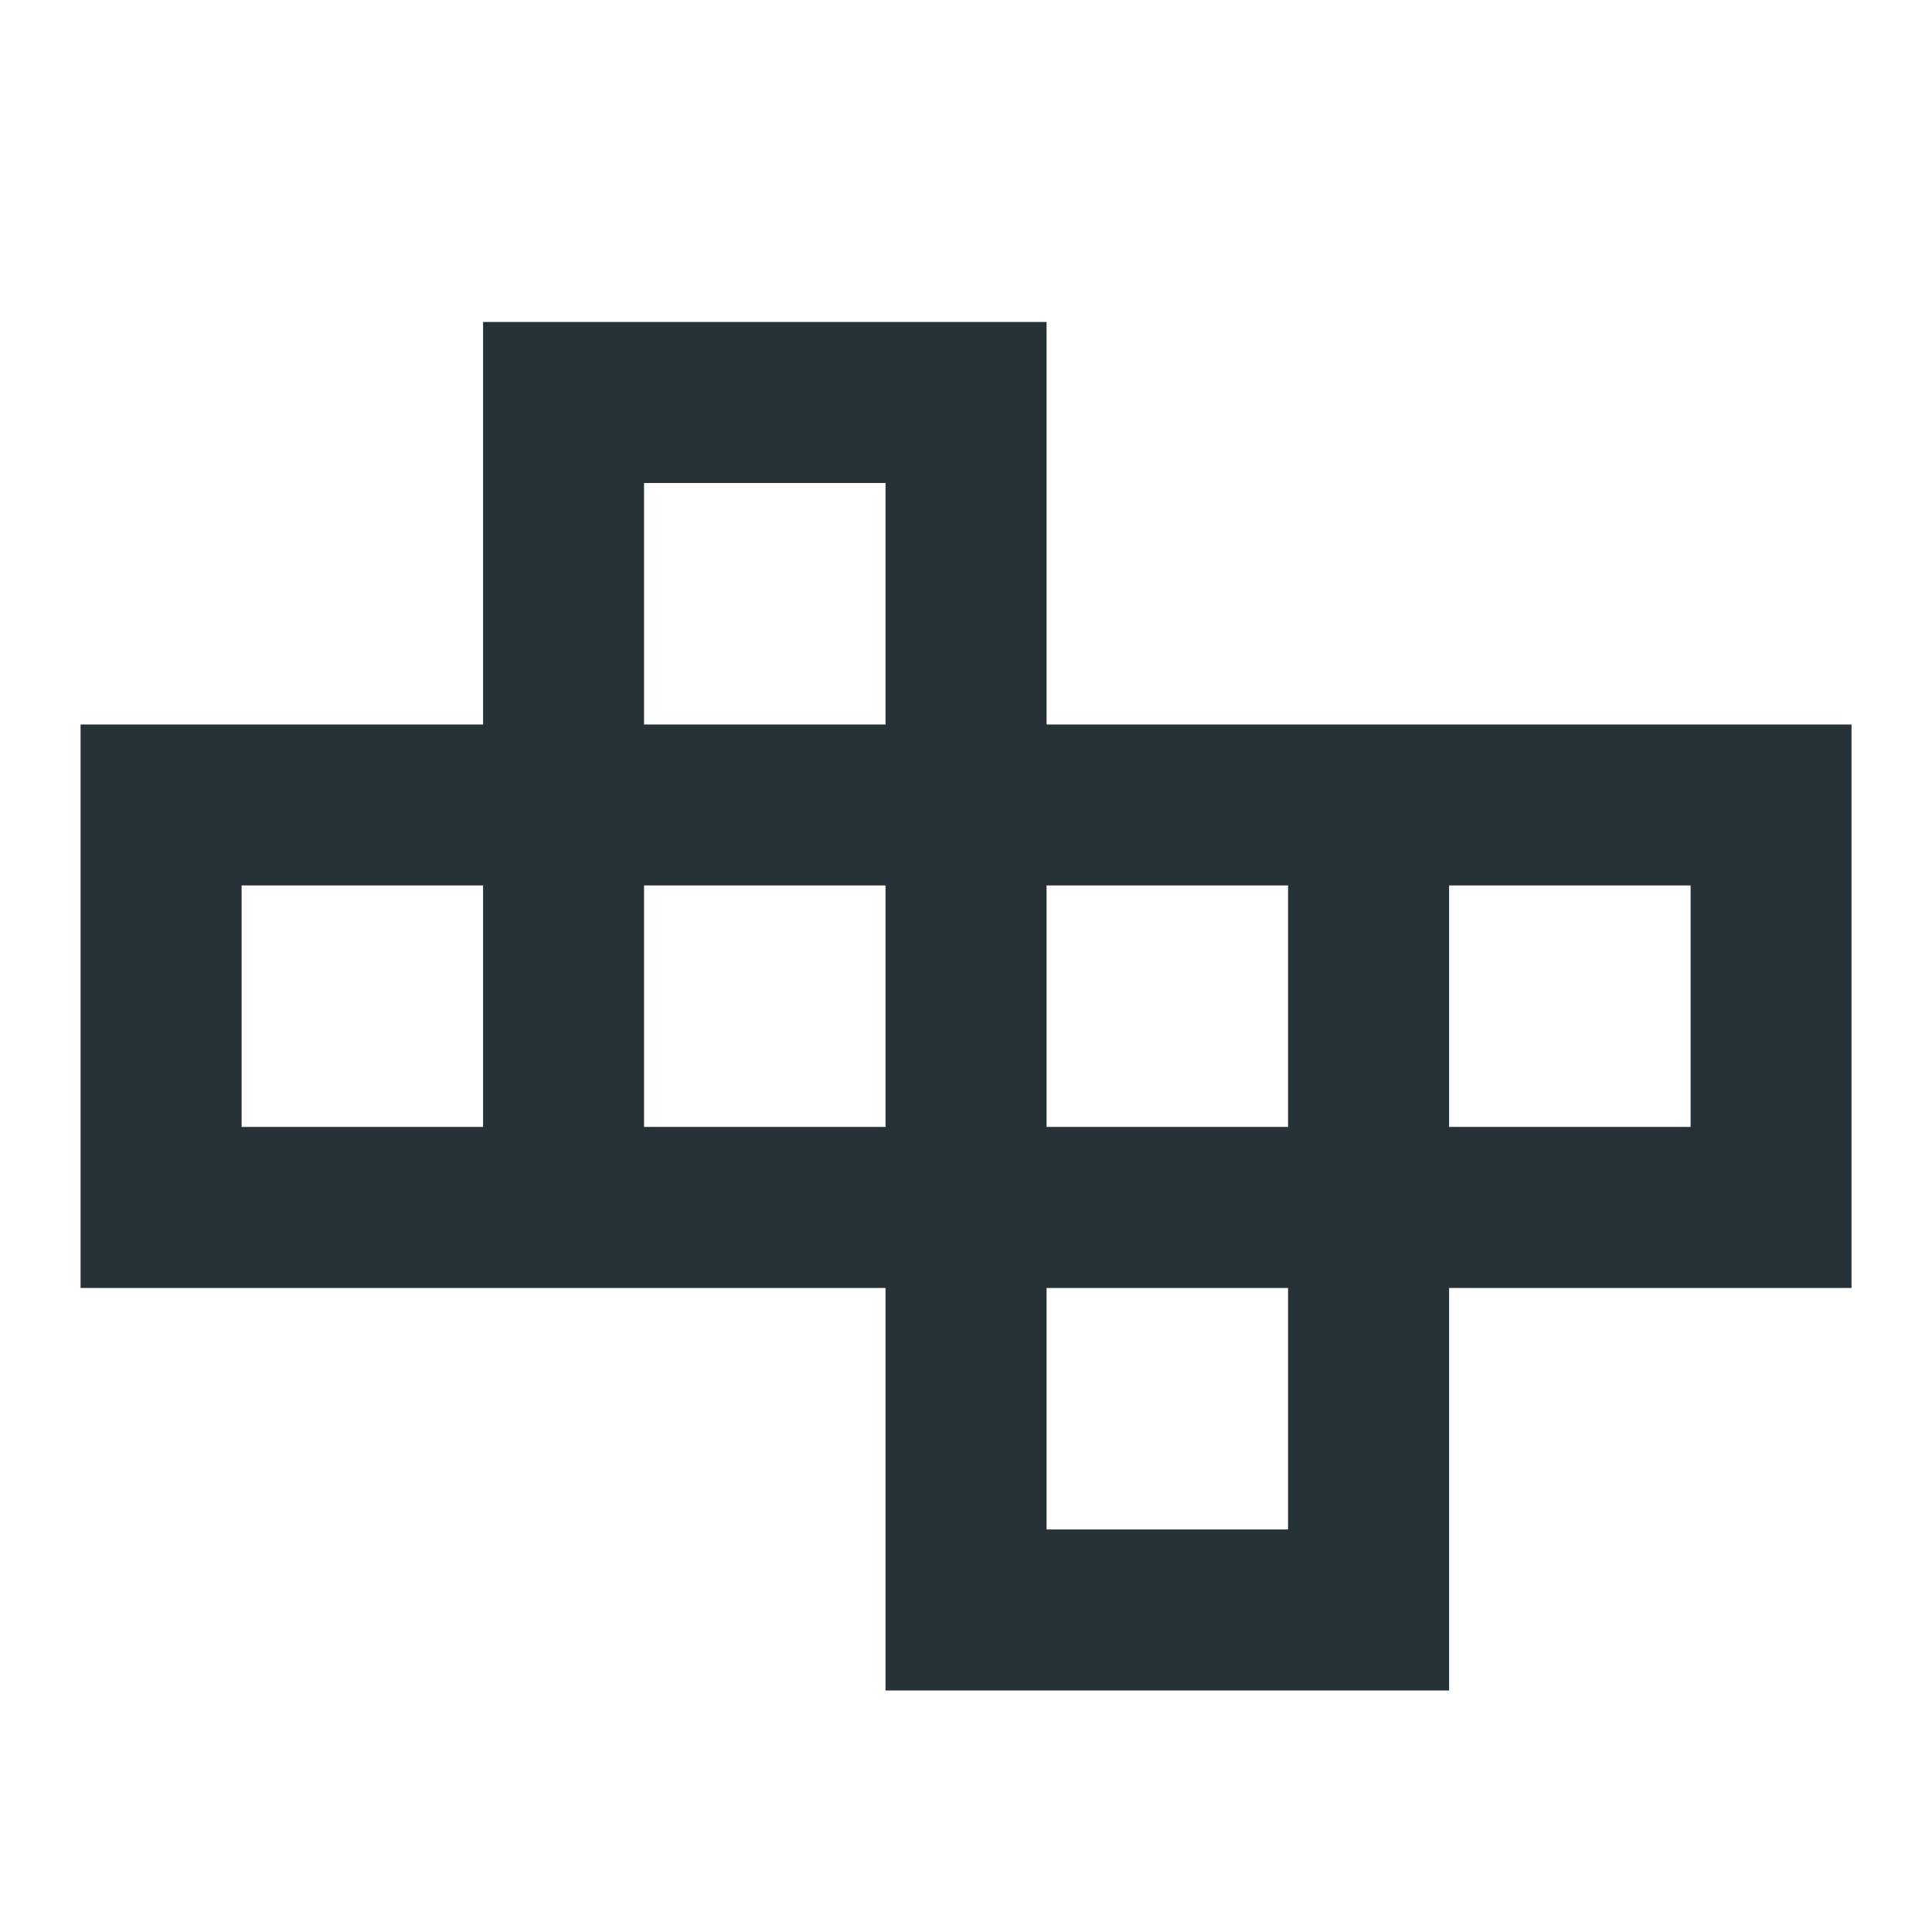
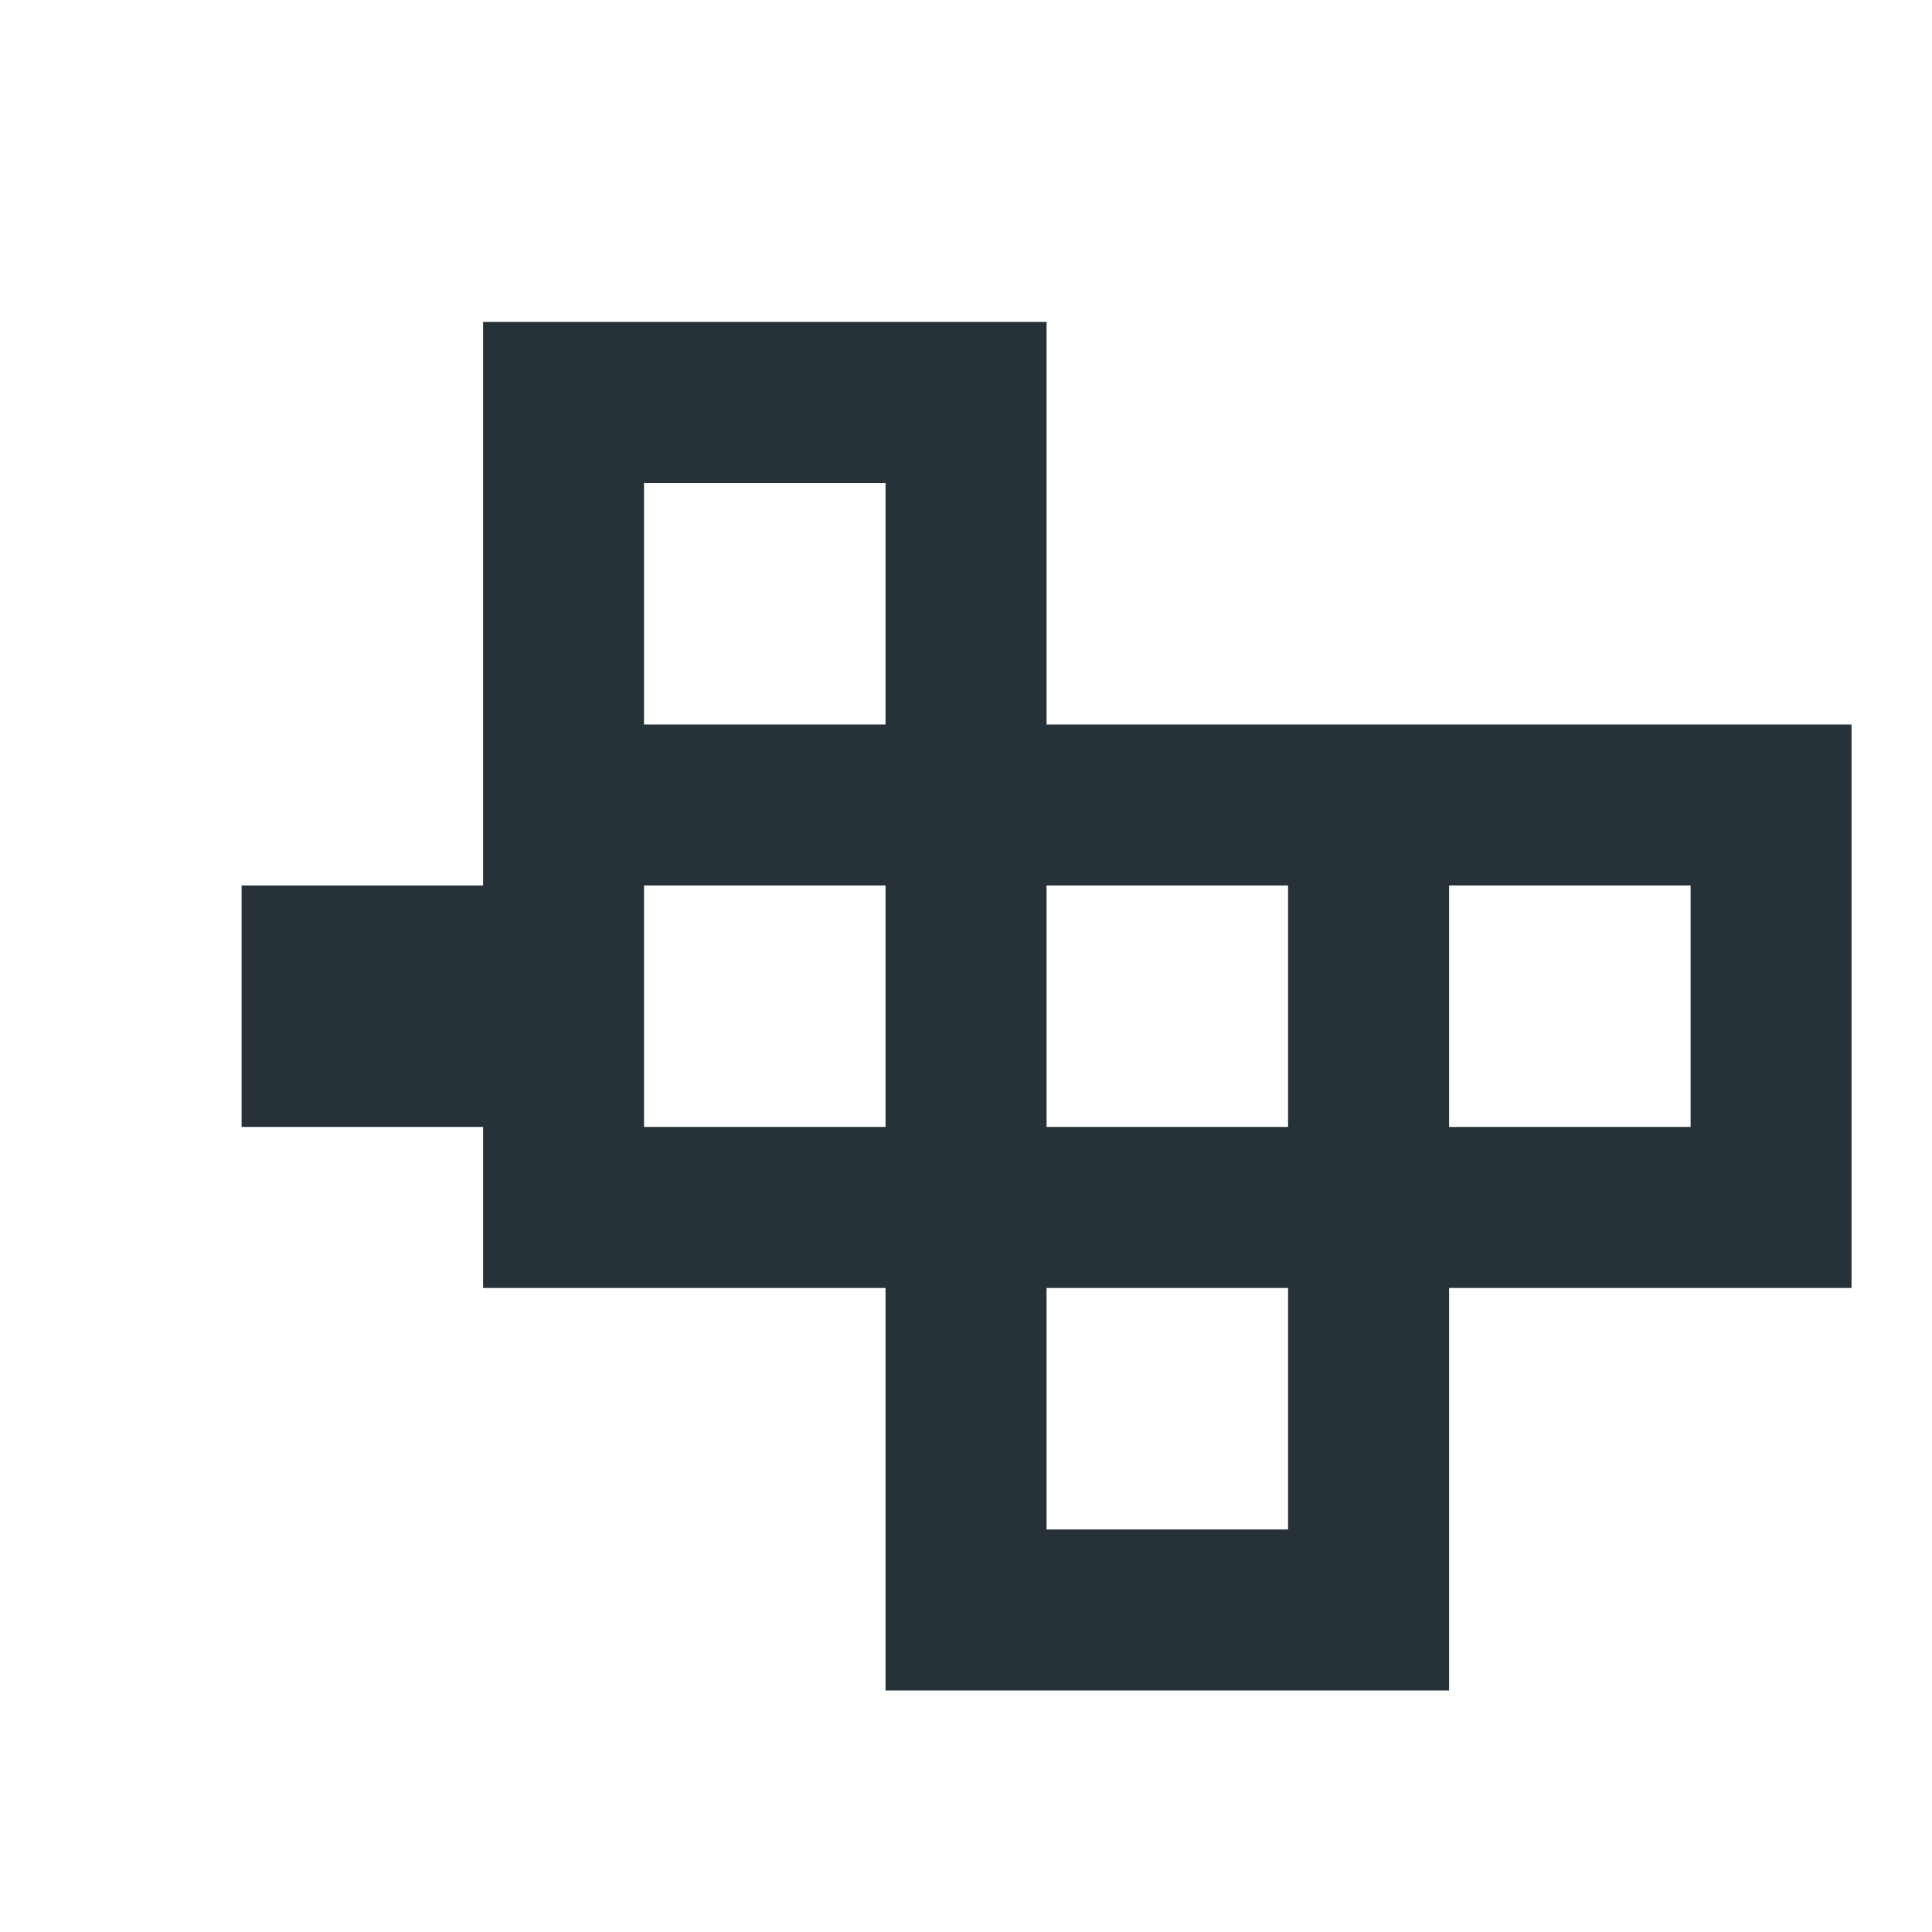
<svg xmlns="http://www.w3.org/2000/svg" width="20" height="20" viewBox="0 0 20 20" fill="none">
-   <path d="M5.001 7.5V3.333H10.834V7.5H19.167V13.333H15.001V17.5H9.167V13.333H0.834V7.5H5.001ZM13.334 13.333H10.834V15.833H13.334V13.333ZM6.667 7.5H9.167V5H6.667V7.5ZM5.001 11.666V9.166H2.501V11.666H5.001ZM15.001 9.166V11.666H17.501V9.166H15.001ZM10.834 9.166V11.666H13.334V9.166H10.834ZM6.667 9.166V11.666H9.167V9.166H6.667Z" fill="#263238" />
+   <path d="M5.001 7.5V3.333H10.834V7.5H19.167V13.333H15.001V17.5H9.167V13.333H0.834H5.001ZM13.334 13.333H10.834V15.833H13.334V13.333ZM6.667 7.5H9.167V5H6.667V7.5ZM5.001 11.666V9.166H2.501V11.666H5.001ZM15.001 9.166V11.666H17.501V9.166H15.001ZM10.834 9.166V11.666H13.334V9.166H10.834ZM6.667 9.166V11.666H9.167V9.166H6.667Z" fill="#263238" />
</svg>